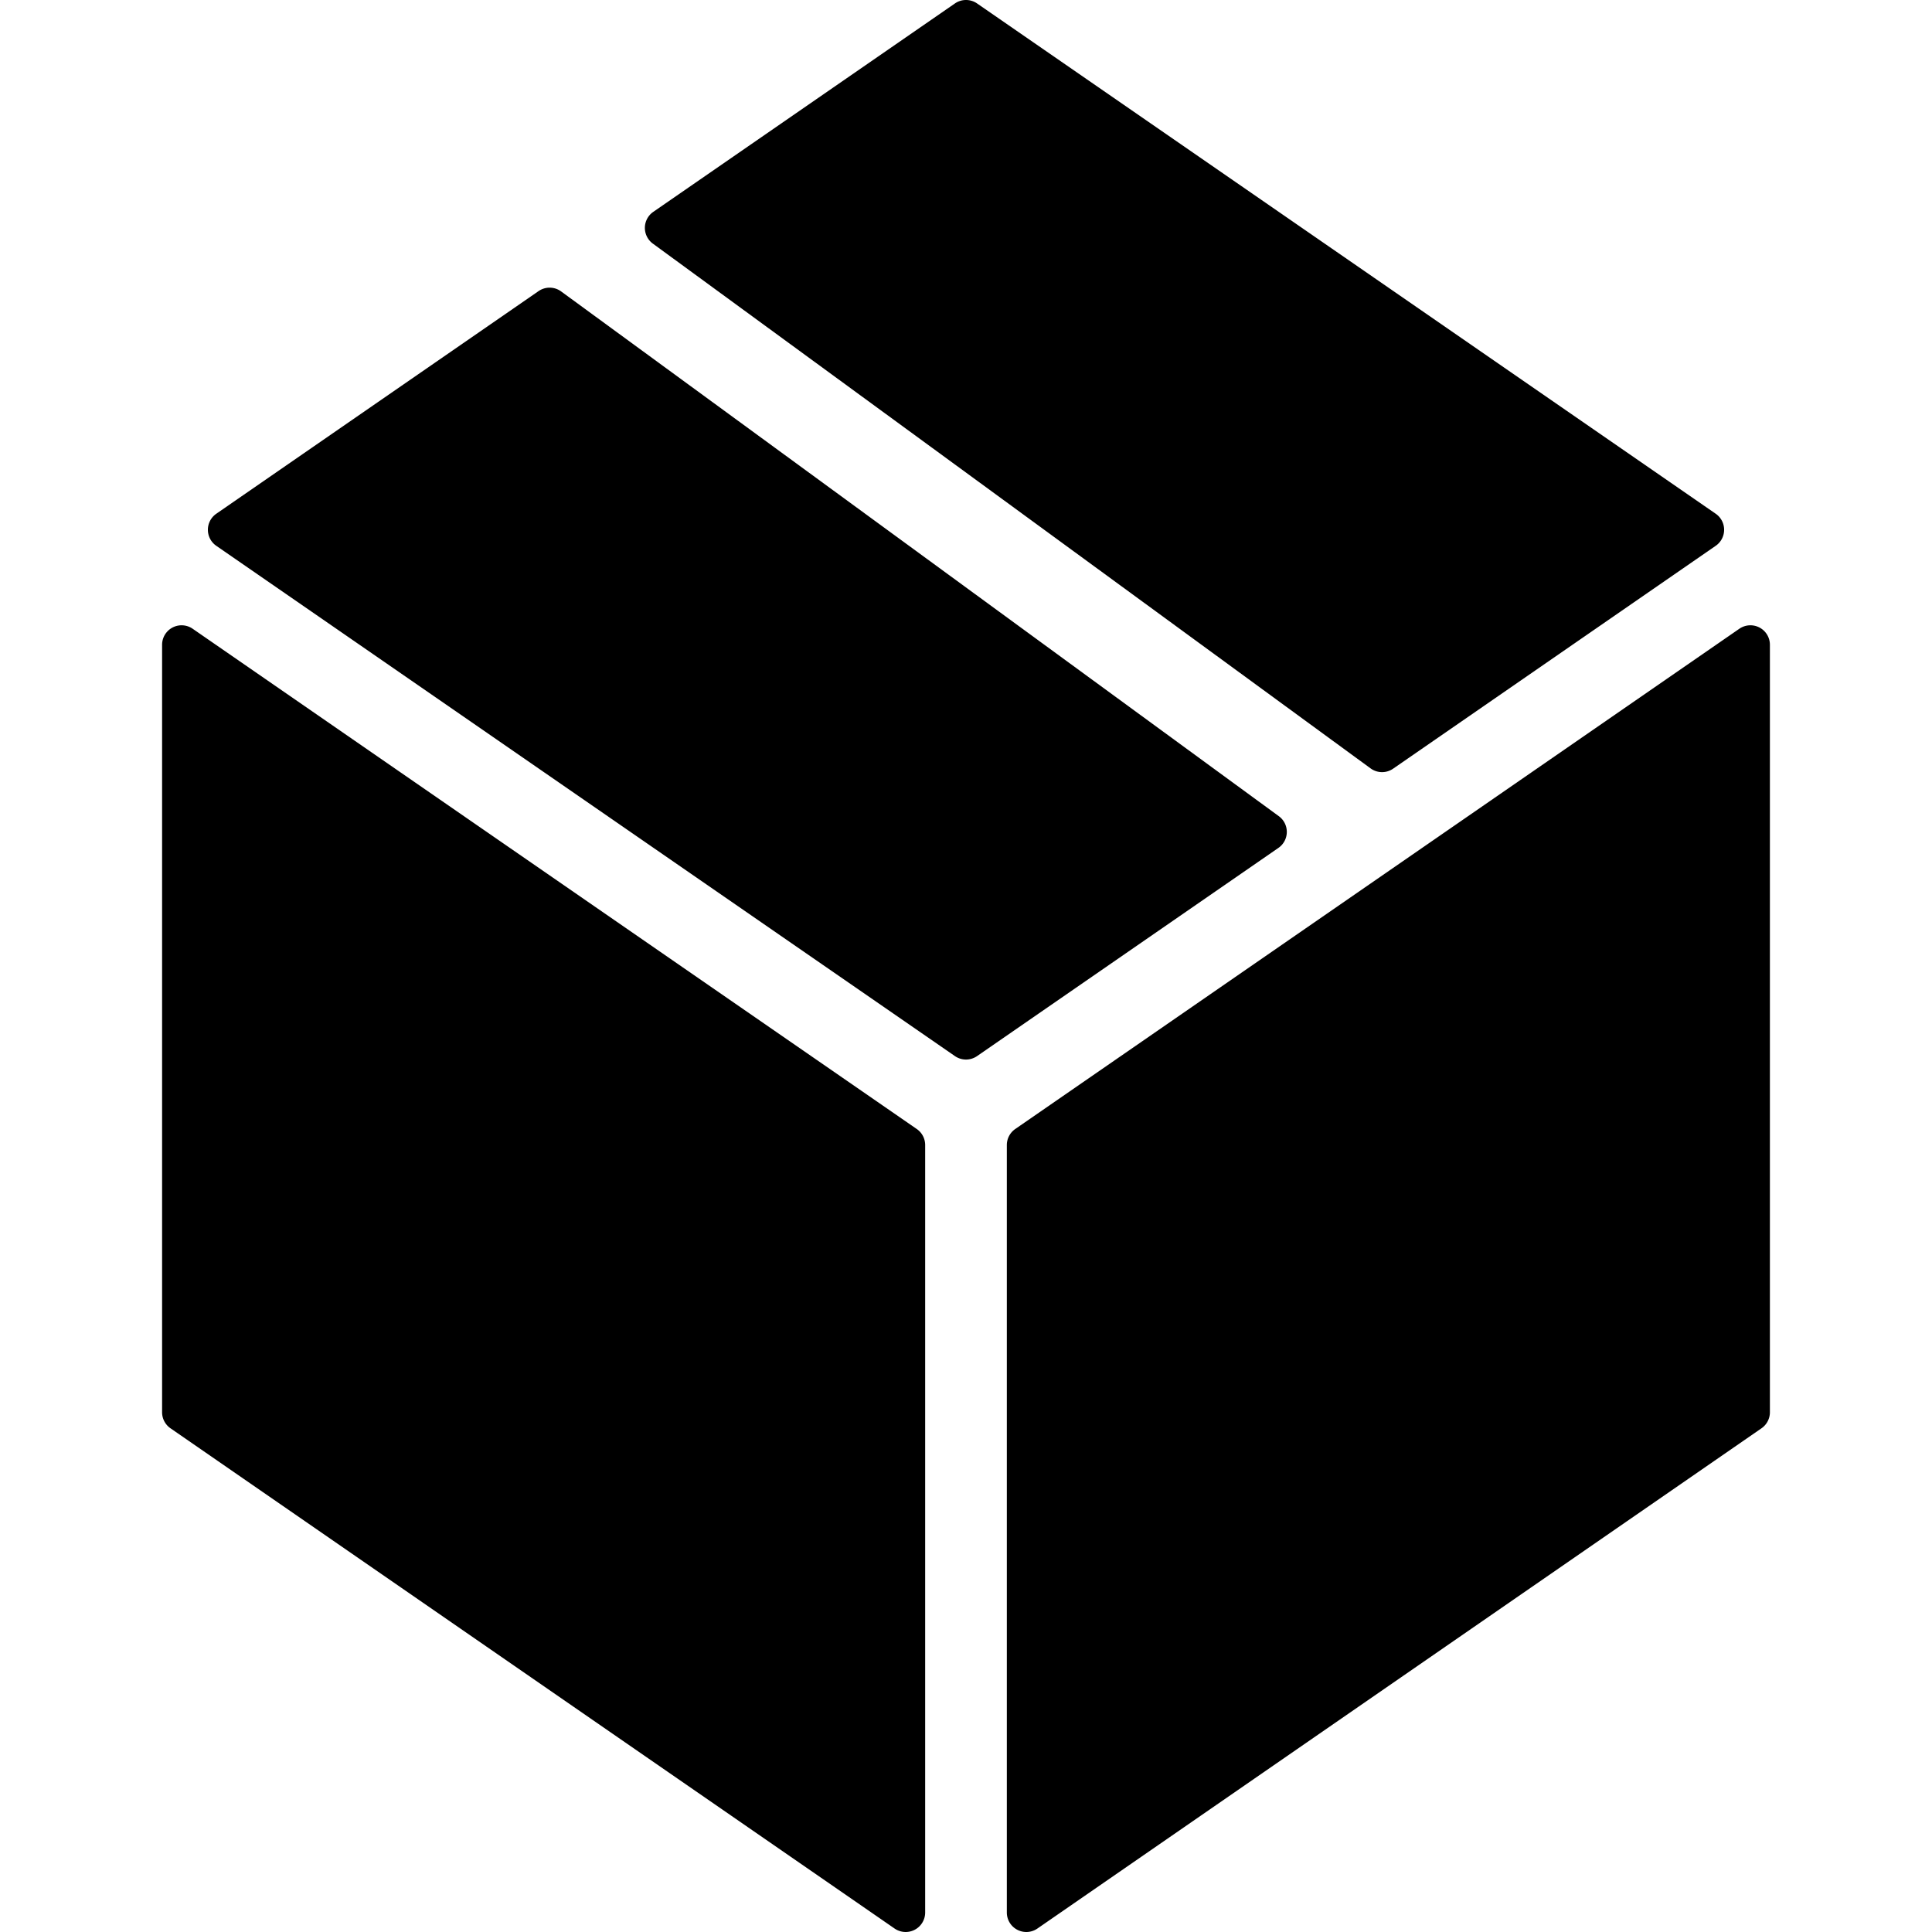
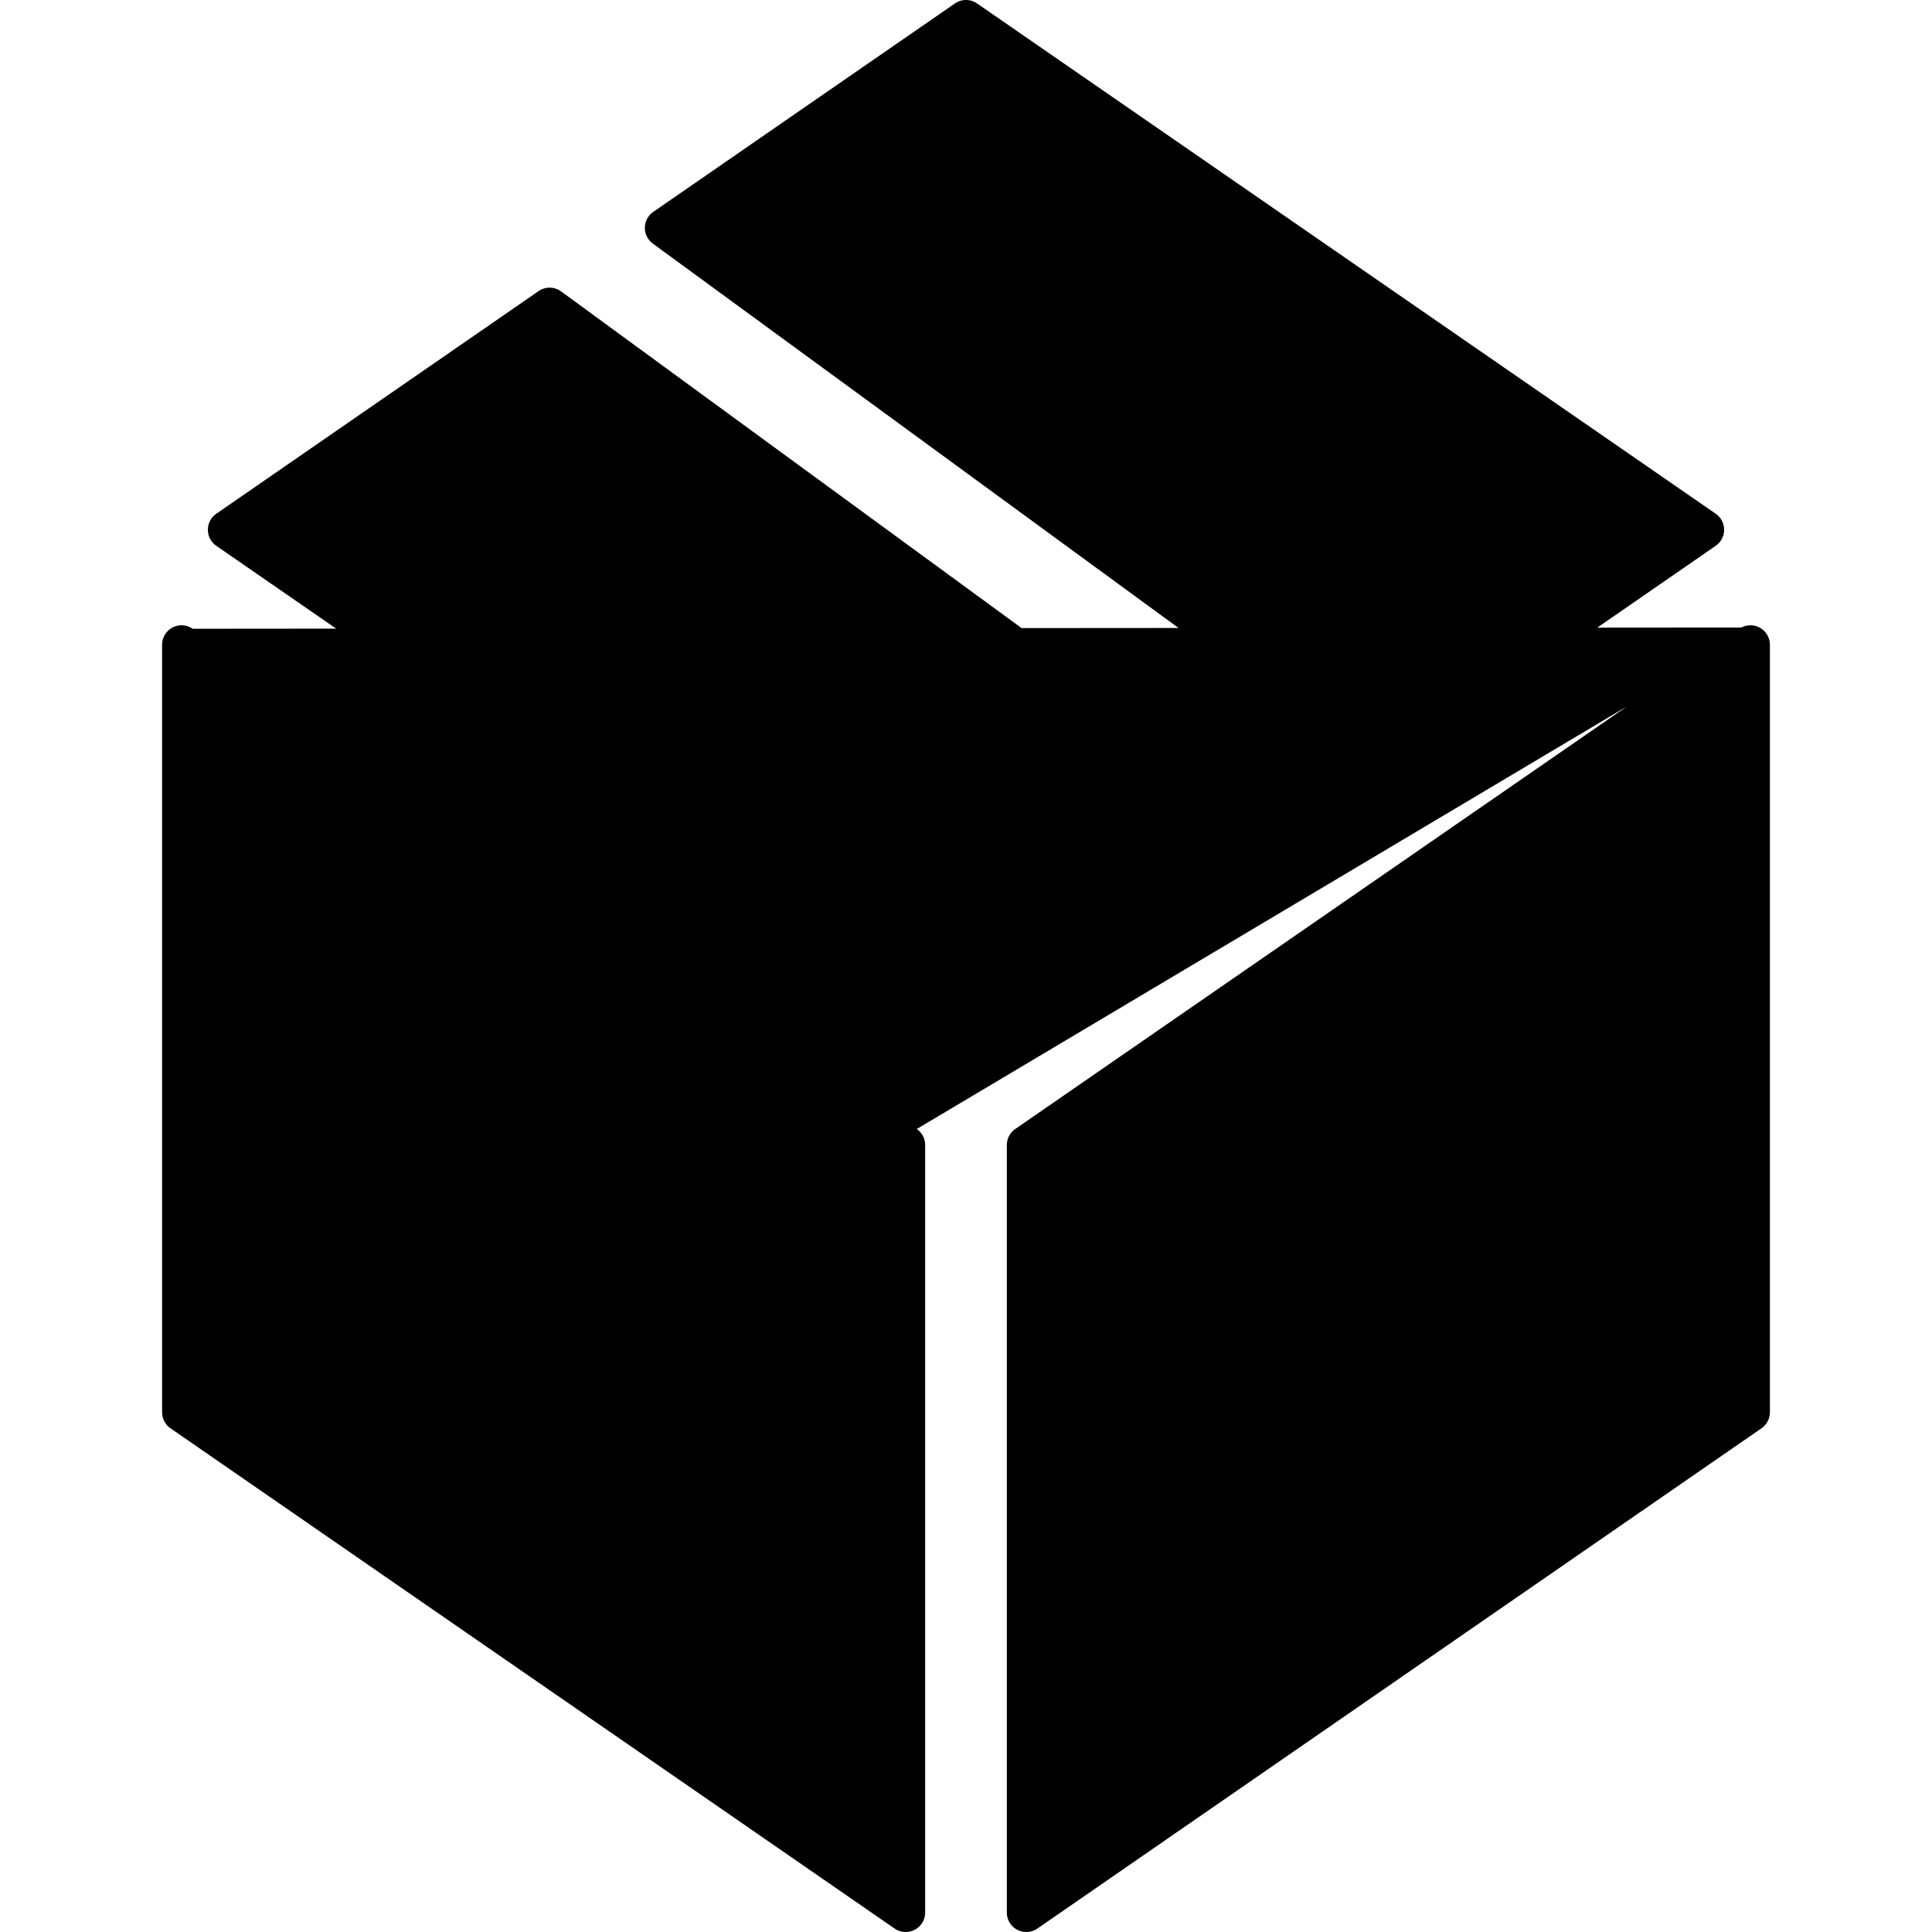
<svg xmlns="http://www.w3.org/2000/svg" viewBox="0 0 396.539 396.539">
-   <path d="M264.114 170.801a3.995 3.995 0 00-1.639-3.283L115.17 59.814a4.002 4.002 0 00-4.635-.062l-66.141 45.693a4.005 4.005 0 00-1.727 3.291c0 1.313.646 2.544 1.727 3.291L195.996 216.76a3.992 3.992 0 004.546 0l61.844-42.725a3.985 3.985 0 001.728-3.234zM361.13 128.798a4.009 4.009 0 00-4.134.251L208.377 231.727a4.003 4.003 0 00-1.727 3.291v157.521c0 1.486.826 2.853 2.143 3.541a3.992 3.992 0 004.13-.25l148.619-102.676a4.001 4.001 0 001.727-3.291V132.34a3.996 3.996 0 00-2.139-3.542zM188.164 231.727L39.543 129.05a4 4 0 00-6.274 3.291v157.522c0 1.313.646 2.544 1.727 3.291L183.615 395.83a4.006 4.006 0 004.132.25 3.997 3.997 0 002.141-3.541V235.018a3.989 3.989 0 00-1.724-3.291zM133.998 50.003l147.307 107.703a3.992 3.992 0 004.633.062l66.207-45.742a3.998 3.998 0 000-6.582L200.543.708a4 4 0 00-4.546 0l-61.912 42.775a4 4 0 00-.087 6.52z" />
+   <path d="M264.114 170.801a3.995 3.995 0 00-1.639-3.283L115.17 59.814a4.002 4.002 0 00-4.635-.062l-66.141 45.693a4.005 4.005 0 00-1.727 3.291c0 1.313.646 2.544 1.727 3.291L195.996 216.76a3.992 3.992 0 004.546 0l61.844-42.725a3.985 3.985 0 001.728-3.234zM361.13 128.798a4.009 4.009 0 00-4.134.251L208.377 231.727a4.003 4.003 0 00-1.727 3.291v157.521c0 1.486.826 2.853 2.143 3.541a3.992 3.992 0 004.13-.25l148.619-102.676a4.001 4.001 0 001.727-3.291V132.34a3.996 3.996 0 00-2.139-3.542zL39.543 129.05a4 4 0 00-6.274 3.291v157.522c0 1.313.646 2.544 1.727 3.291L183.615 395.83a4.006 4.006 0 004.132.25 3.997 3.997 0 002.141-3.541V235.018a3.989 3.989 0 00-1.724-3.291zM133.998 50.003l147.307 107.703a3.992 3.992 0 004.633.062l66.207-45.742a3.998 3.998 0 000-6.582L200.543.708a4 4 0 00-4.546 0l-61.912 42.775a4 4 0 00-.087 6.52z" />
</svg>